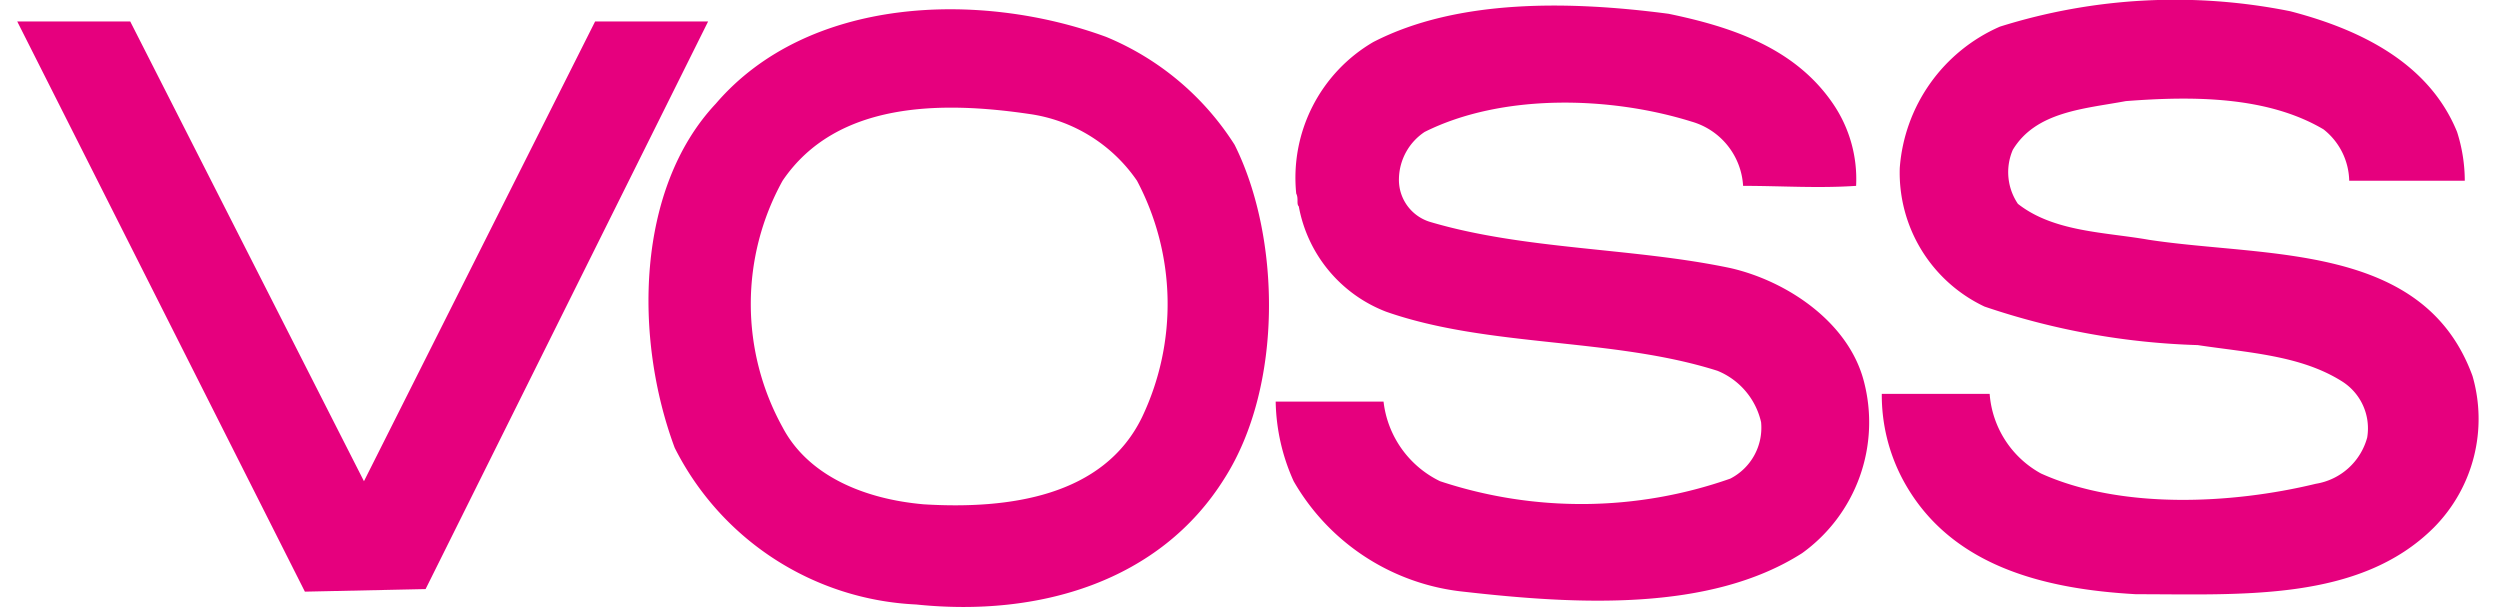
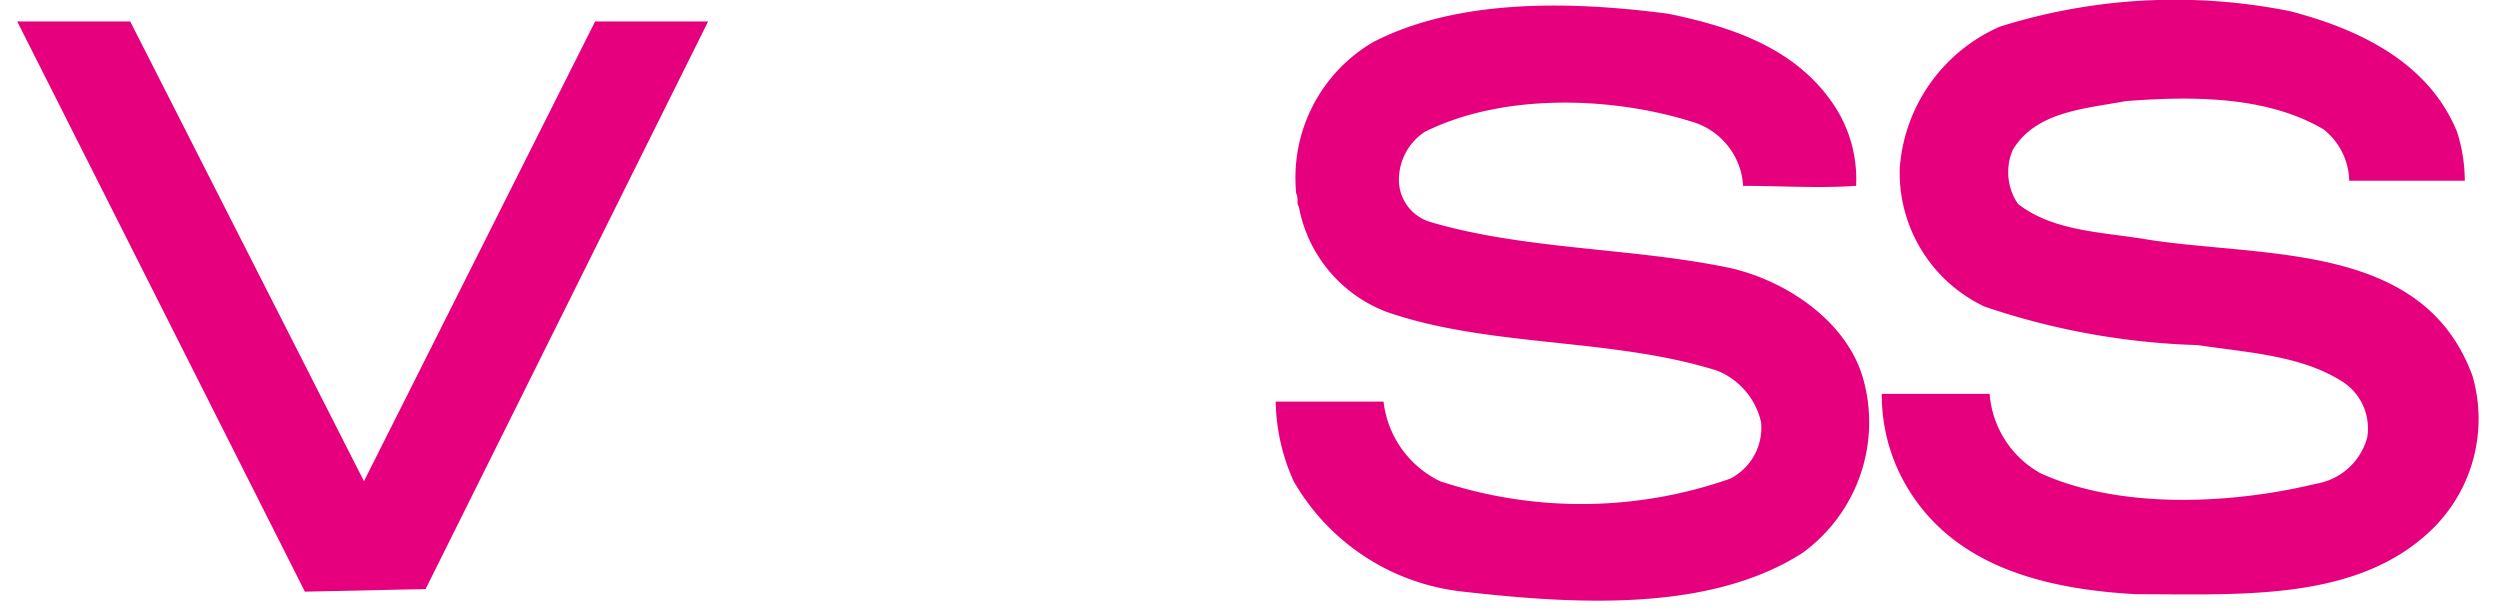
<svg xmlns="http://www.w3.org/2000/svg" width="127.811" height="31.512" viewBox="0.0 0.0 96.0 24.0">
  <title>voss-logo</title>
-   <path d="M47.4,5.637a10.823,10.823,0,0,0-5-4.2c-4.9-1.8-11.6-1.6-15.2,2.6-3.1,3.3-3.2,9.1-1.6,13.4a11.1,11.1,0,0,0,9.4,6.1c4.8.5,9.5-.9,12-4.9C49.3,15.037,49.2,9.237,47.4,5.637Zm-3.6,10.6c-1.5,3.1-5.2,3.6-8.5,3.4-2.3-.2-4.5-1.1-5.5-3a9.926,9.926,0,0,1,0-9.6c2.1-3.1,6.2-3.1,9.6-2.6a6.117,6.117,0,0,1,4.2,2.6A10.255,10.255,0,0,1,43.8,16.237Z" style="fill:#e6007e" />
  <polygon points="26.9 0.837 15.9 22.937 11.2 23.037 0 0.837 4.4 0.837 13.5 18.737 22.5 0.837 26.9 0.837" style="fill:#e6007e" />
  <path d="M70.7,4.037a5.2,5.2,0,0,1,.9,3.2c-1.5.1-2.9,0-4.4,0a2.769,2.769,0,0,0-2-2.5c-3.2-1-7.4-1.1-10.4.4a2.234,2.234,0,0,0-1,1.8,1.709,1.709,0,0,0,1.2,1.7c3.7,1.1,7.9,1,11.7,1.8,2.2.5,4.6,2.1,5.2,4.4a6.28,6.28,0,0,1-2.4,6.7c-3.6,2.3-8.8,2-13.2,1.5a8.669,8.669,0,0,1-6.6-4.3,7.83,7.83,0,0,1-.7-3.1h4.2a3.943,3.943,0,0,0,2.2,3.1,17.49,17.49,0,0,0,11.3-.1,2.226,2.226,0,0,0,1.2-2.2,2.839,2.839,0,0,0-1.7-2c-4.1-1.3-8.9-.9-12.9-2.3a5.44,5.44,0,0,1-3.4-4.1c-.1-.1,0-.3-.1-.5a6.116,6.116,0,0,1,3-5.9c3.3-1.7,7.7-1.6,11.5-1.1,2.4.5,4.9,1.3,6.4,3.5Z" style="fill:#e6007e" />
  <path d="M95,5.137a6.279,6.279,0,0,1,.3,1.9H90.8a2.61,2.61,0,0,0-1-2c-2.2-1.3-5.1-1.3-7.7-1.1-1.6.3-3.5.4-4.4,1.9a2.2,2.2,0,0,0,.2,2.1c1.4,1.1,3.4,1.1,5.1,1.4,4.6.7,10.7.1,12.6,5.3a6.008,6.008,0,0,1-1.5,5.9c-2.9,2.9-7.5,2.6-11.6,2.6-3.6-.2-7.3-1.1-9.1-4.5a7,7,0,0,1-.8-3.3h4.2a3.864,3.864,0,0,0,2,3.1c3.1,1.4,7.4,1.2,10.7.4a2.482,2.482,0,0,0,2-1.8,2.161,2.161,0,0,0-1-2.2c-1.6-1-3.6-1.1-5.6-1.4a28.362,28.362,0,0,1-8.3-1.5,5.766,5.766,0,0,1-3.3-5.4,6.532,6.532,0,0,1,3.9-5.5,22.728,22.728,0,0,1,11.3-.6c2.7.7,5.4,2,6.5,4.7Z" style="fill:#e6007e" />
</svg>